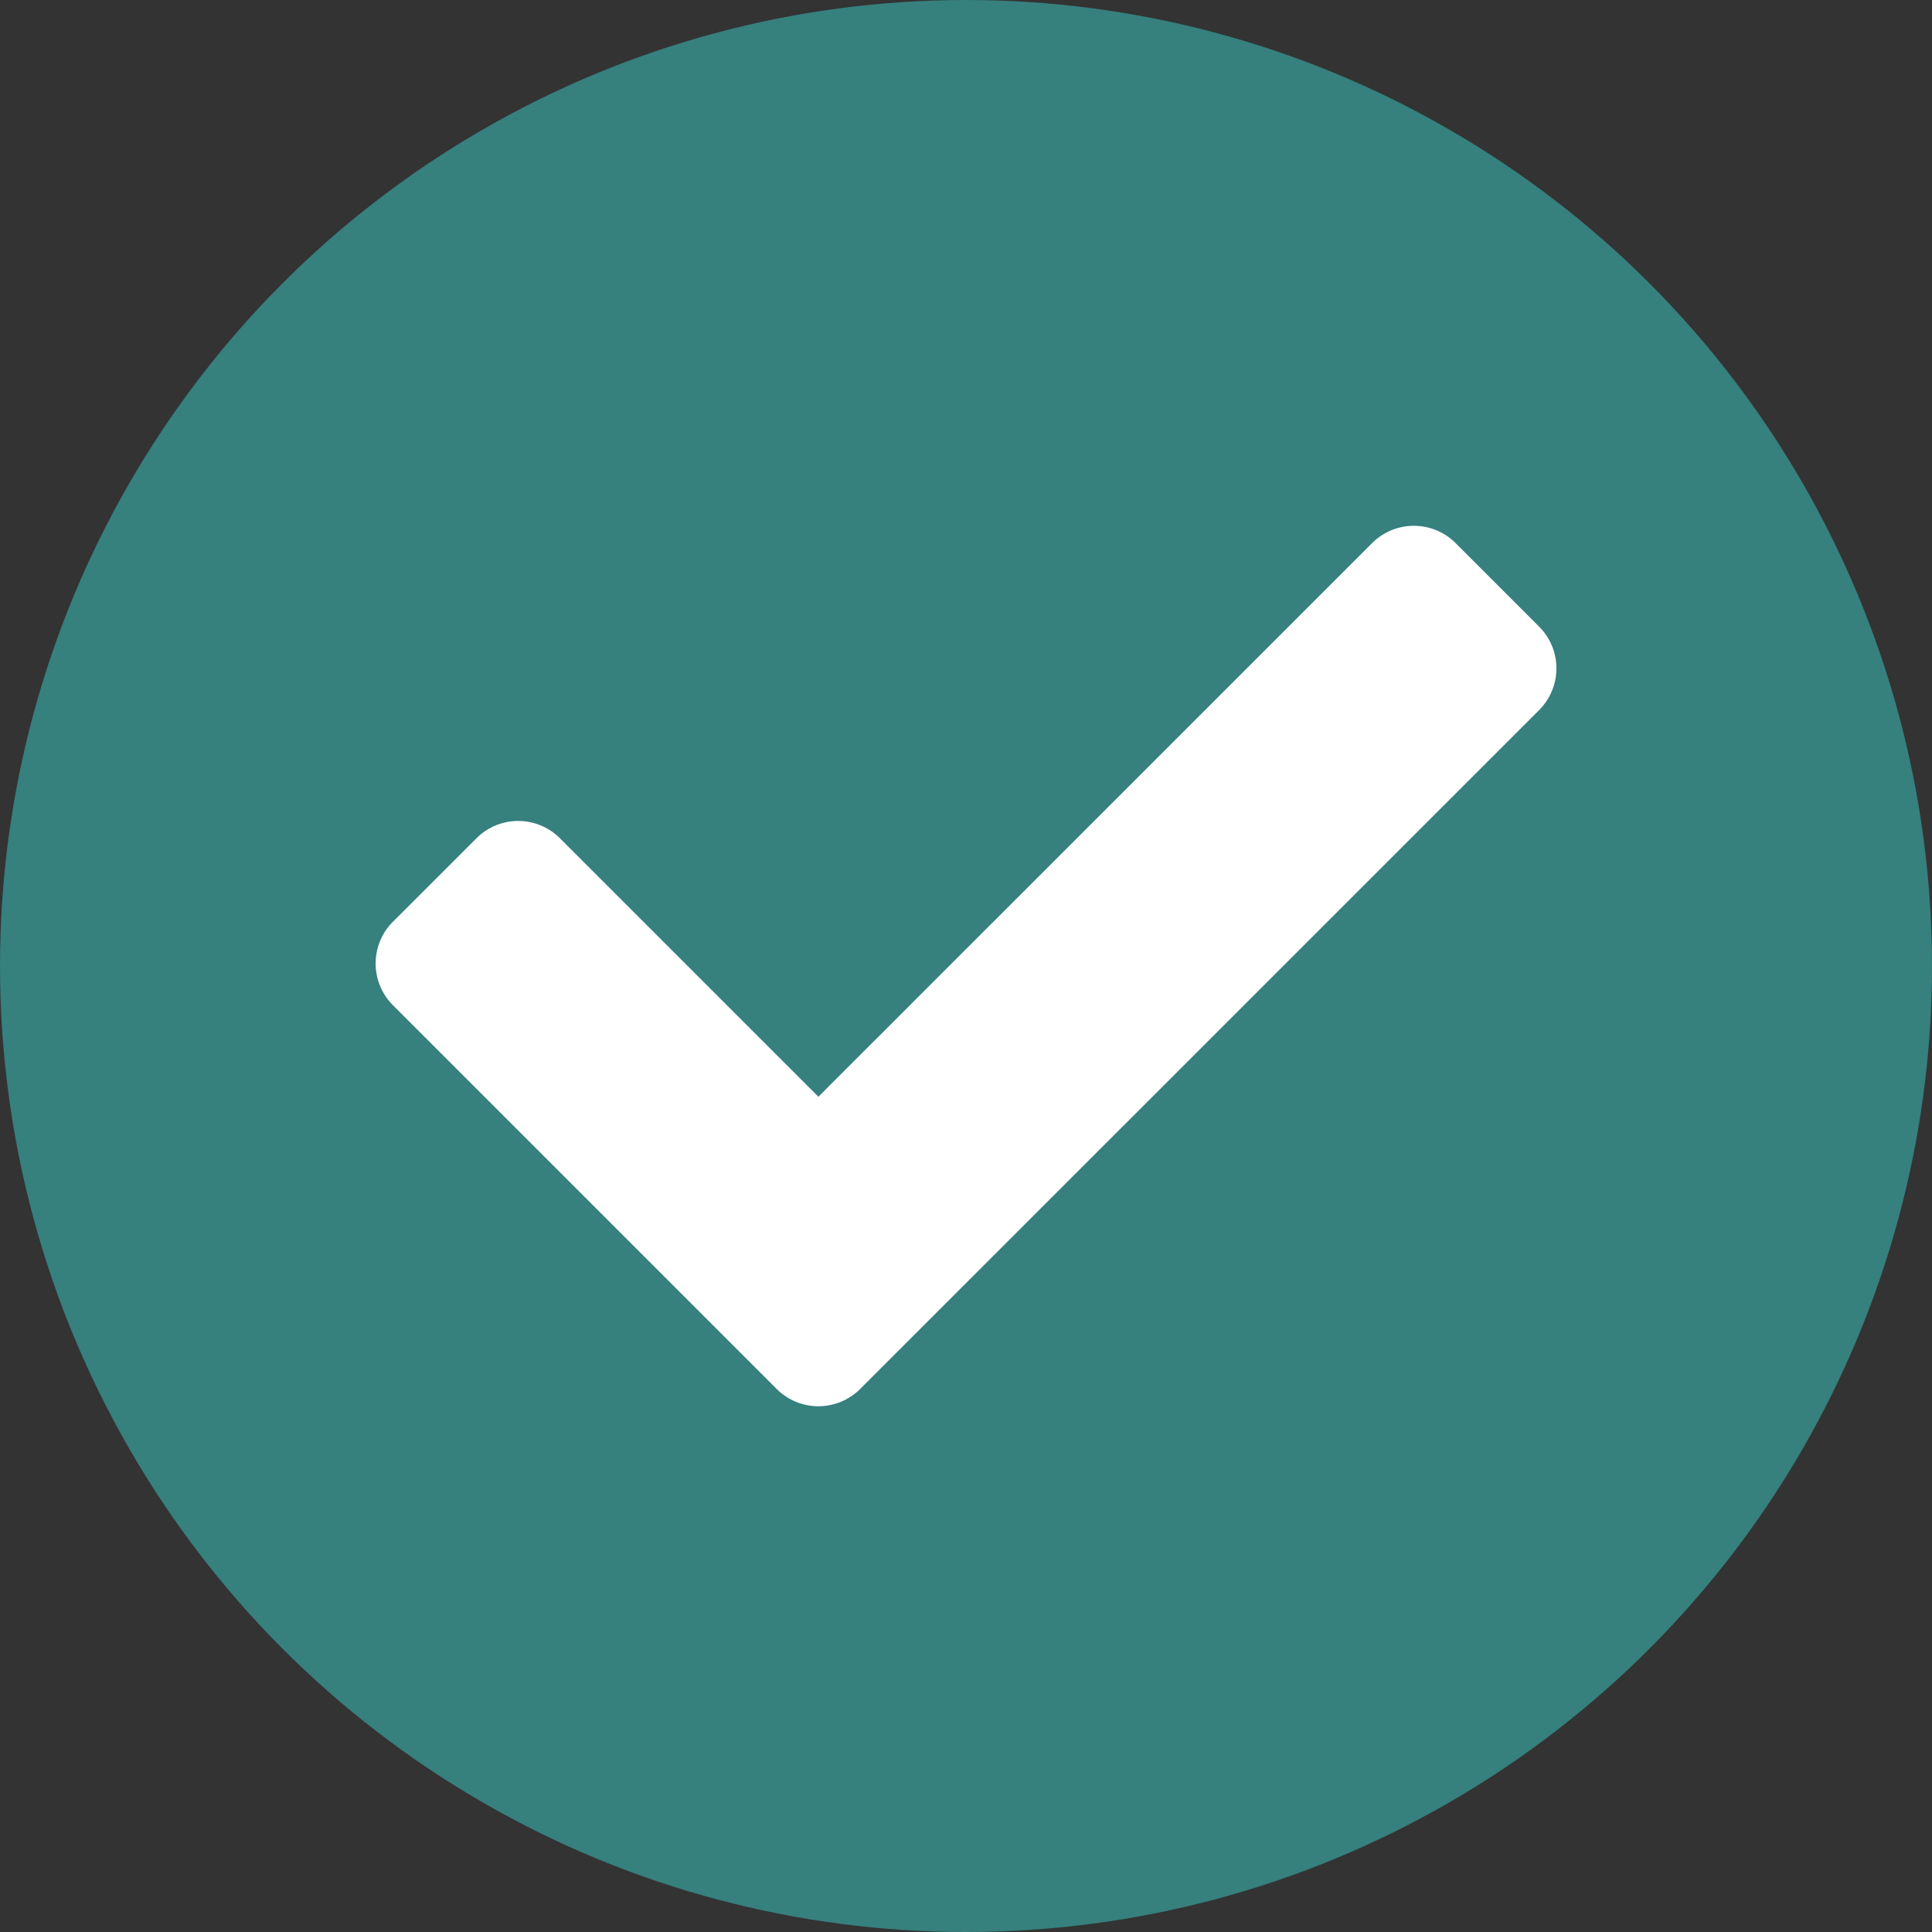
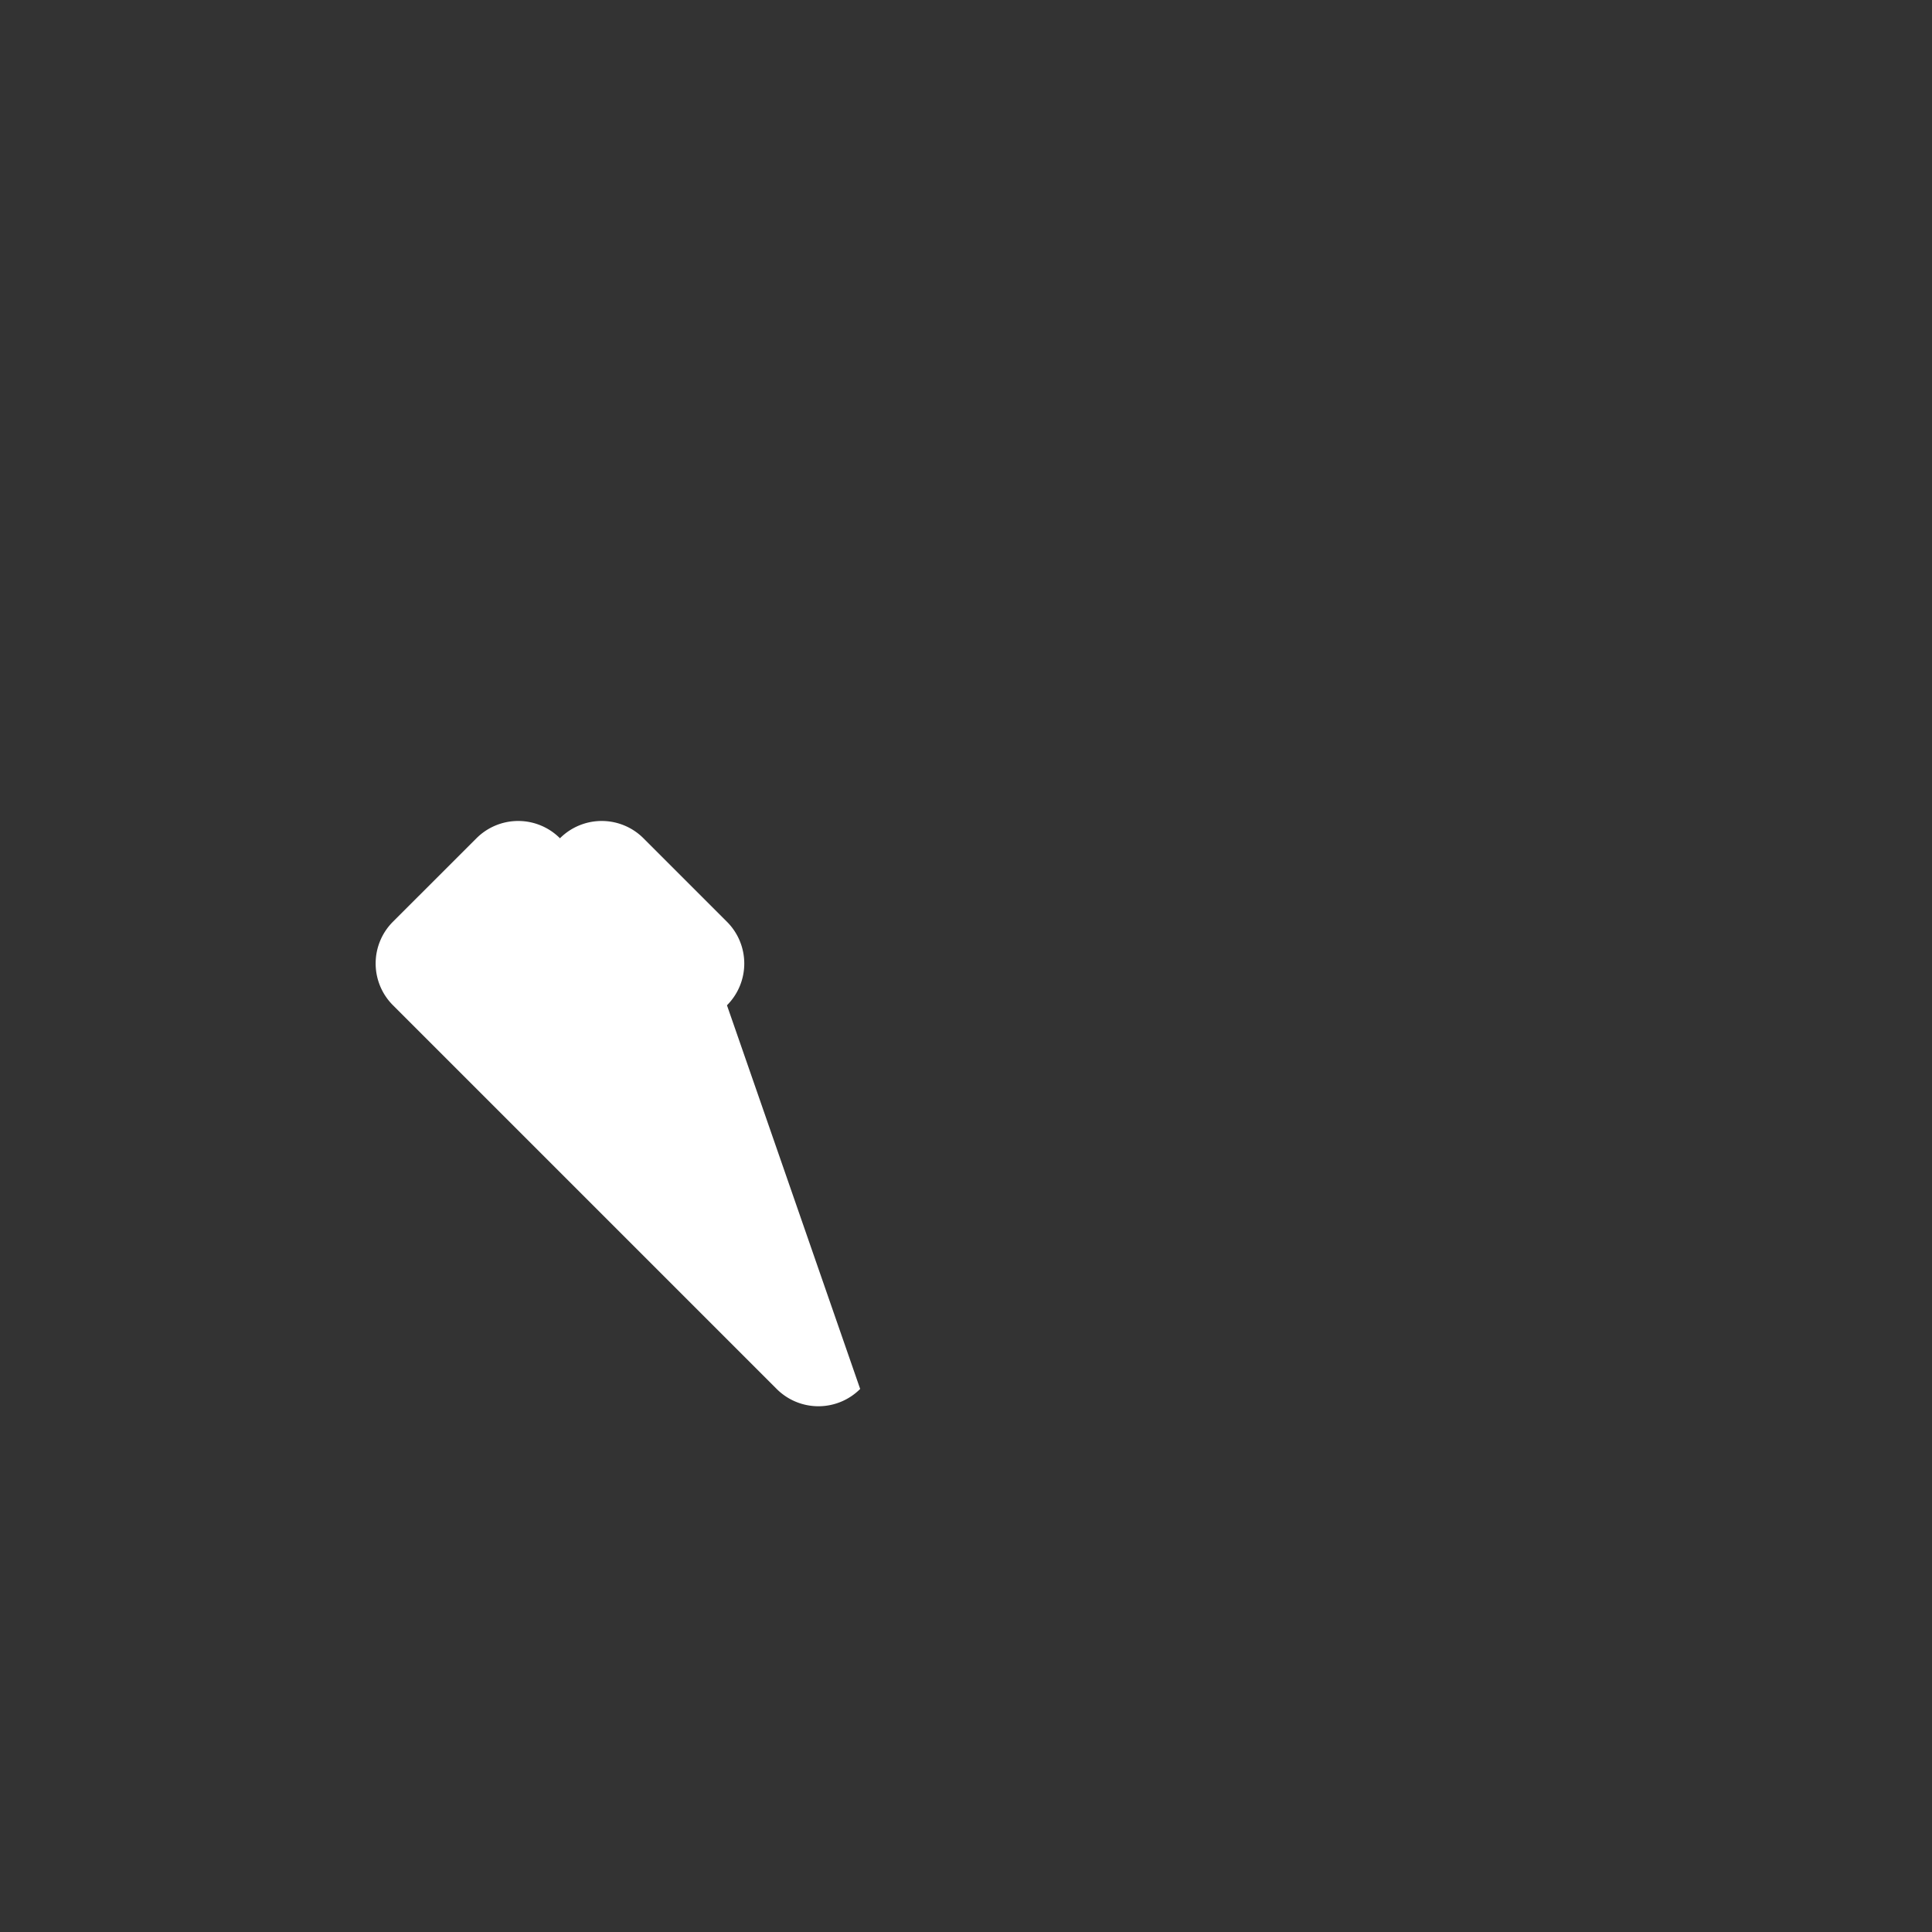
<svg xmlns="http://www.w3.org/2000/svg" width="36" height="36" viewBox="0 0 36 36">
  <rect x="0" y="0" width="36" height="36" fill="#333333" stroke="none" />
-   <circle cx="18" cy="18" r="18" fill="#36807e" />
-   <path d="M7.472,20.661l-7.15-7.15a1.1,1.1,0,0,1,0-1.556L1.878,10.4a1.1,1.1,0,0,1,1.556,0L8.25,15.216,18.567,4.9a1.1,1.1,0,0,1,1.556,0l1.556,1.556a1.1,1.1,0,0,1,0,1.556L9.028,20.661A1.1,1.1,0,0,1,7.472,20.661Z" transform="translate(7 5.22)" fill="#fff" />
+   <path d="M7.472,20.661l-7.15-7.15a1.1,1.1,0,0,1,0-1.556L1.878,10.4a1.1,1.1,0,0,1,1.556,0a1.1,1.1,0,0,1,1.556,0l1.556,1.556a1.1,1.1,0,0,1,0,1.556L9.028,20.661A1.1,1.1,0,0,1,7.472,20.661Z" transform="translate(7 5.22)" fill="#fff" />
</svg>